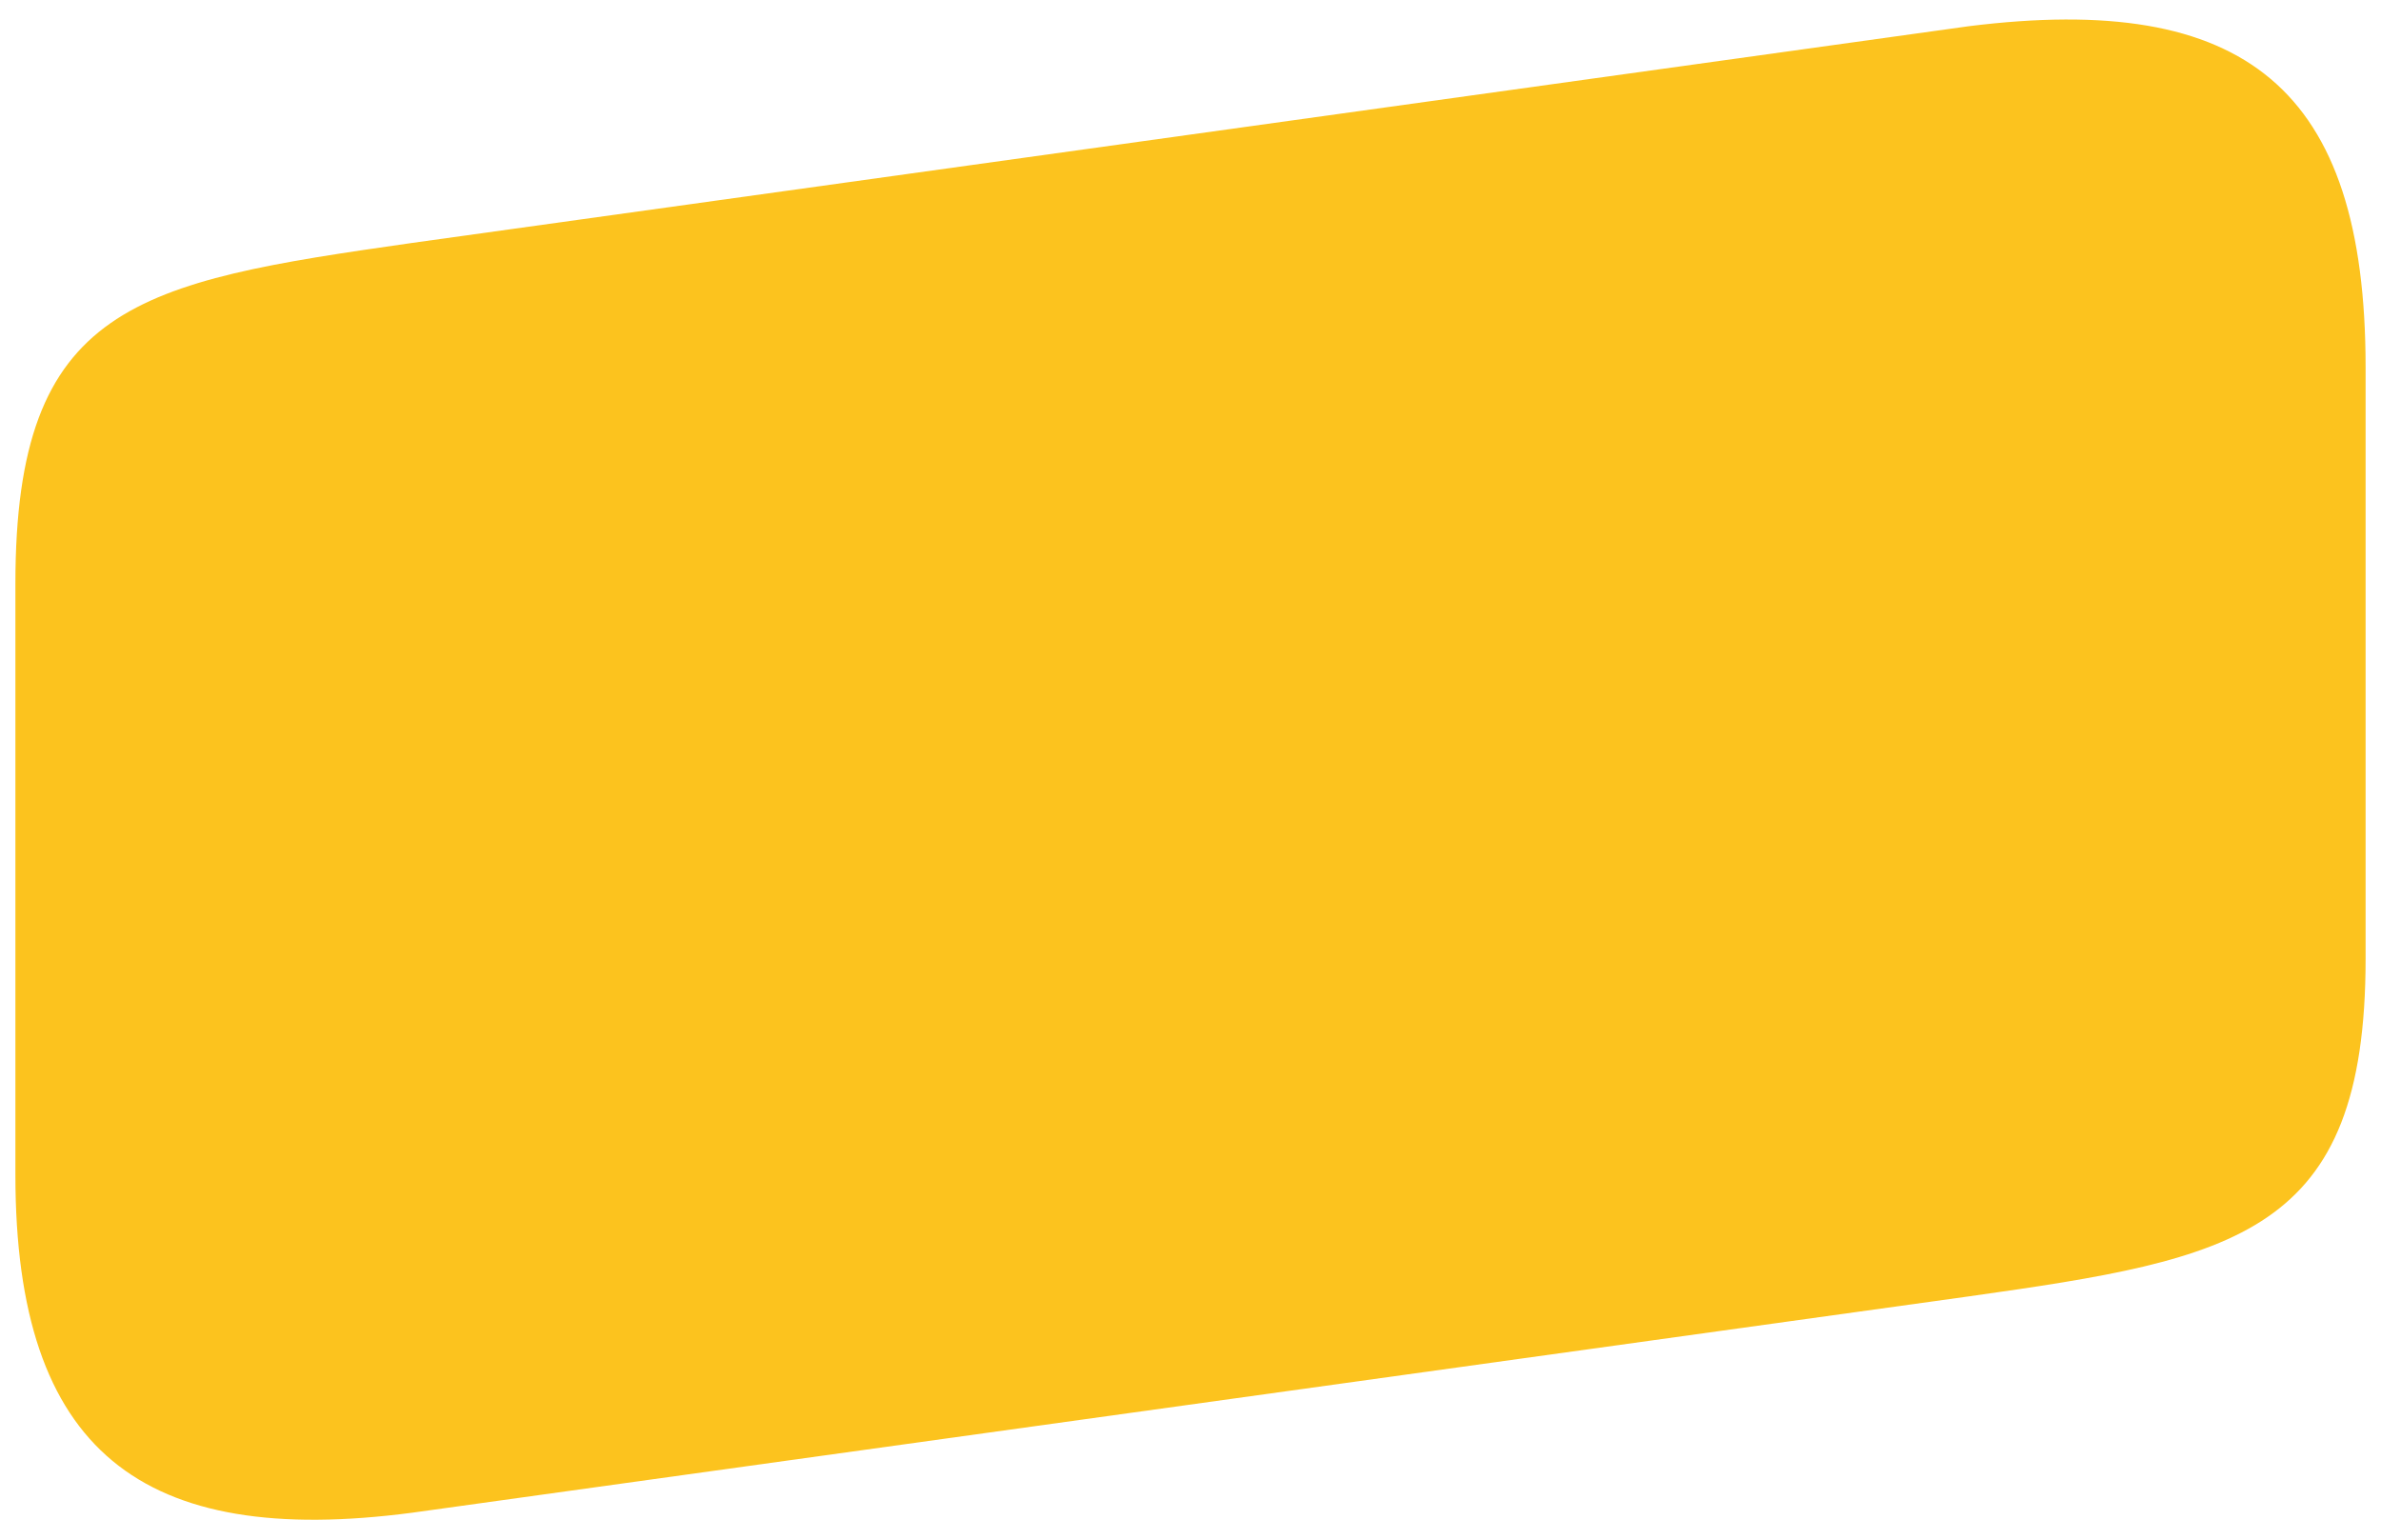
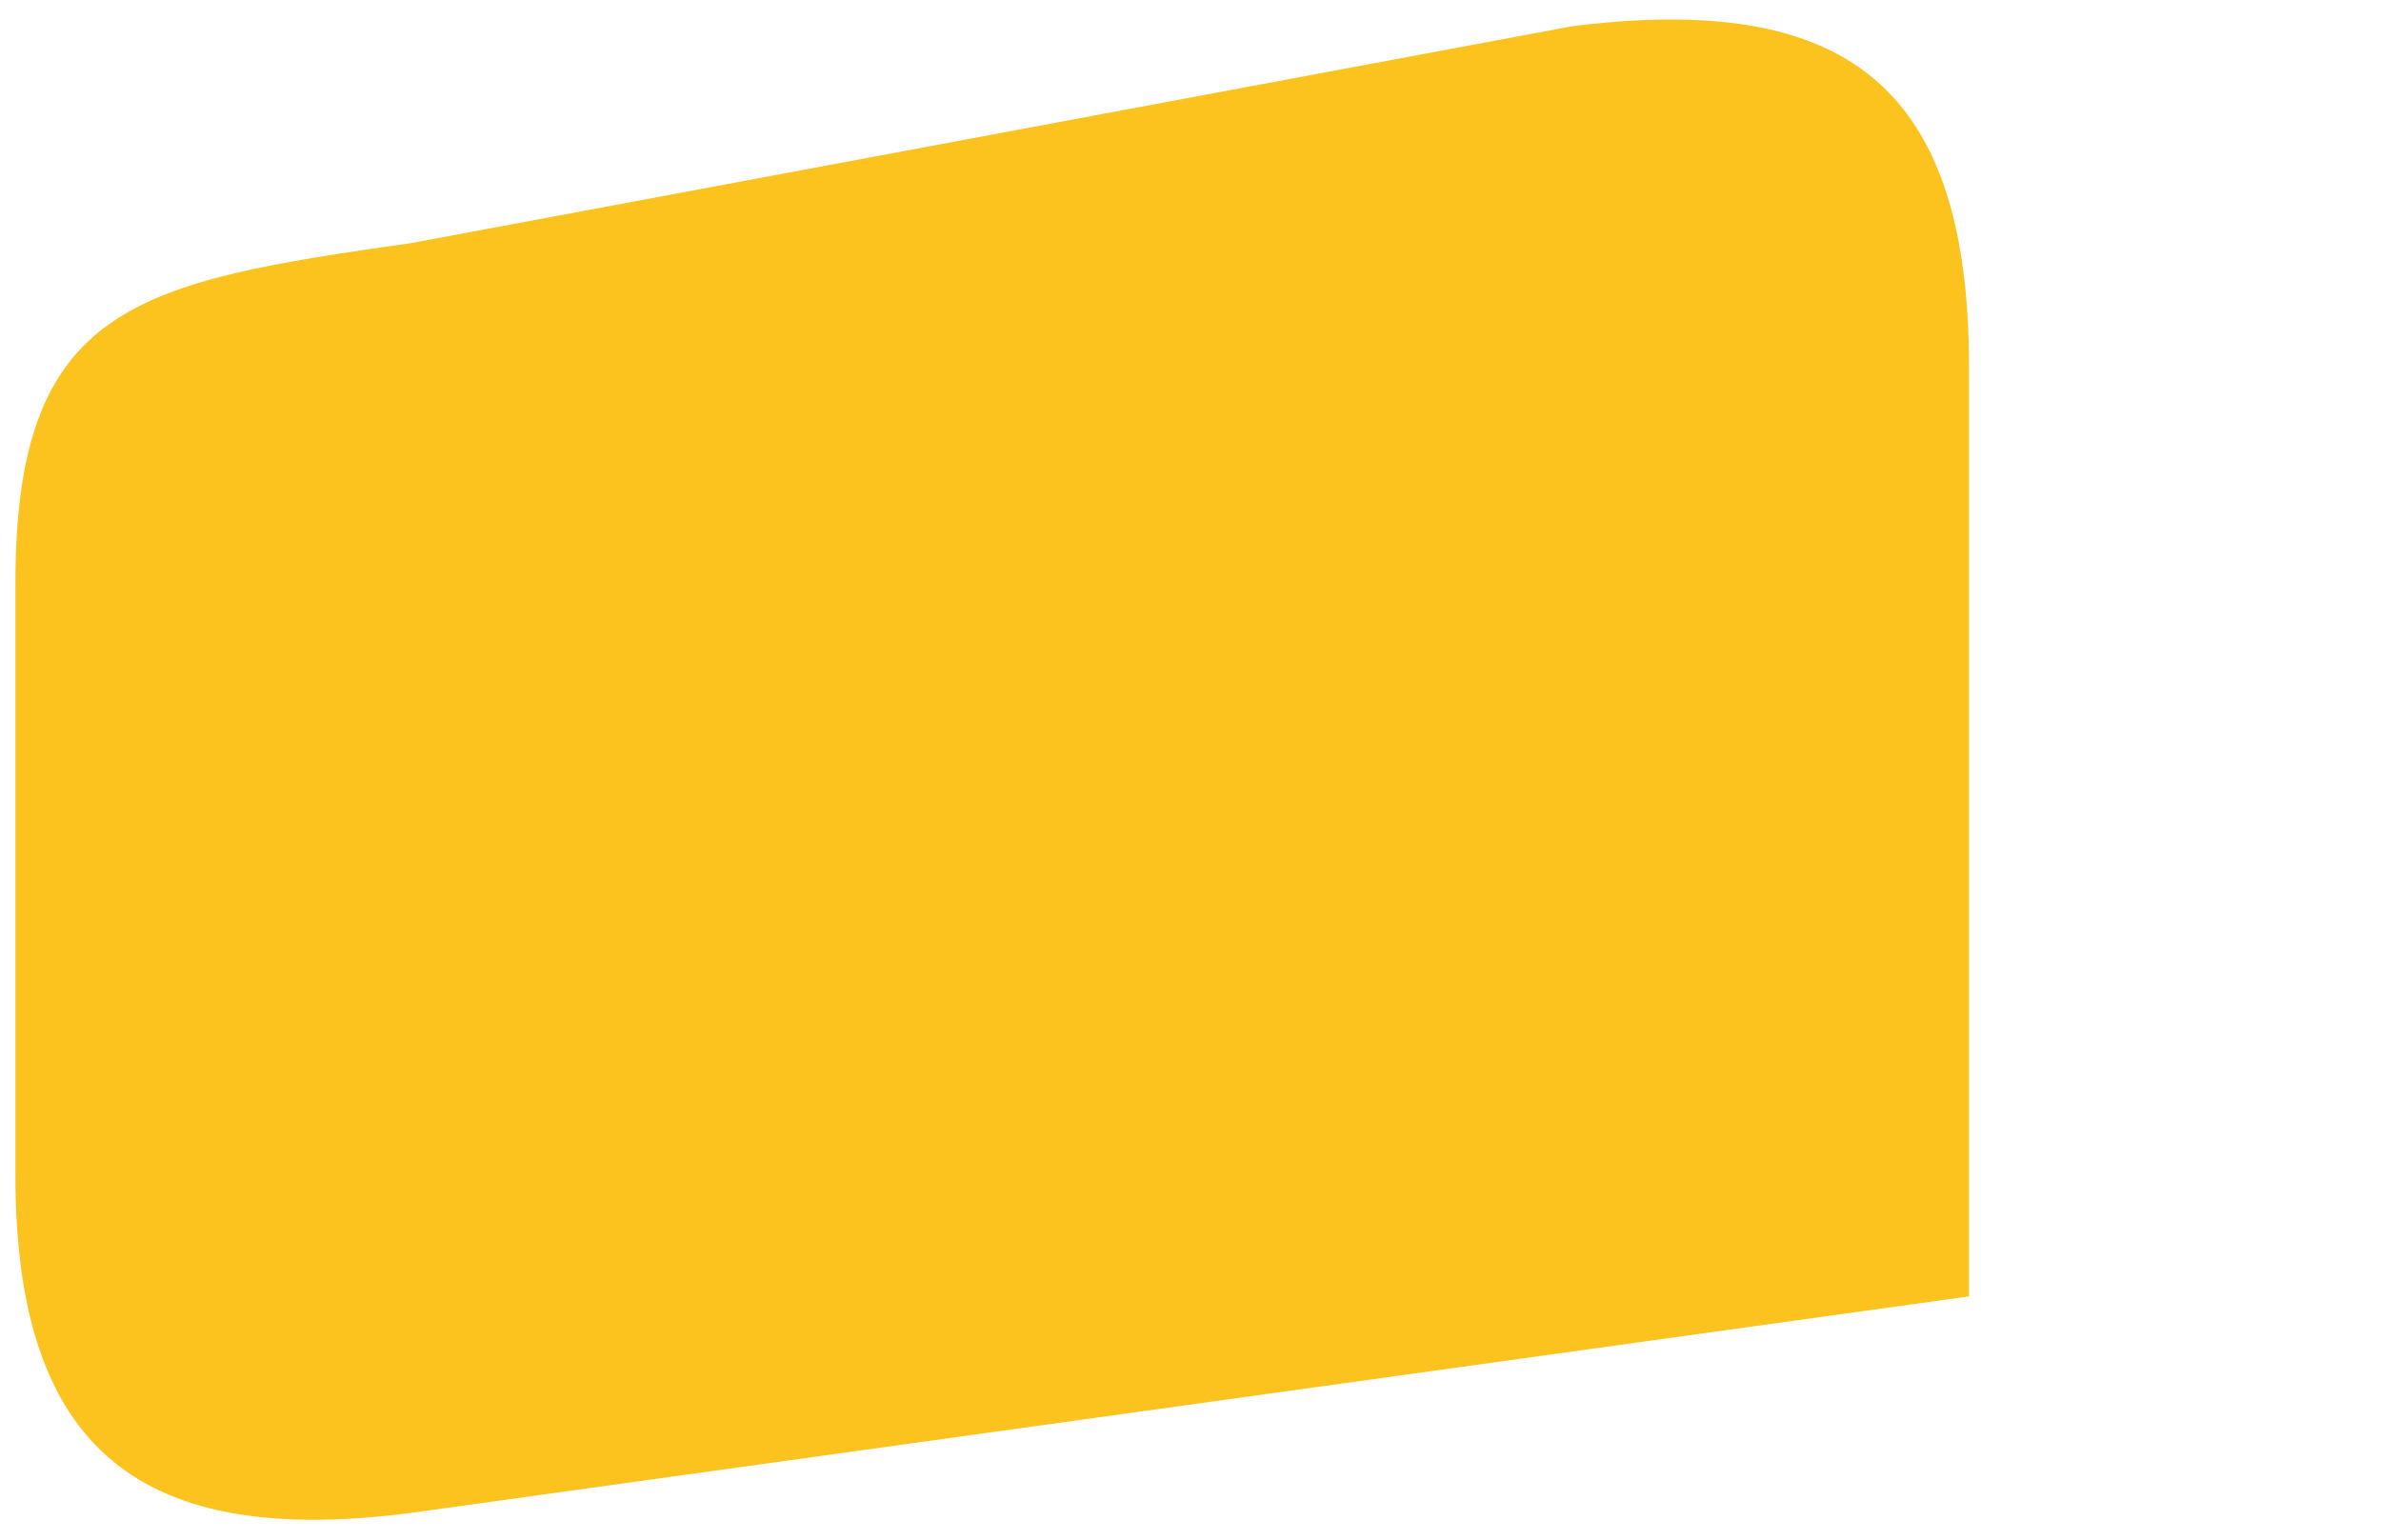
<svg xmlns="http://www.w3.org/2000/svg" id="Warstwa_1" x="0px" y="0px" viewBox="0 0 618.4 399.9" style="enable-background:new 0 0 618.4 399.9;" xml:space="preserve">
  <style type="text/css">	.st0{fill:#FCC31E;}</style>
-   <path class="st0" d="M511.4,336.7c69.4-9.8,103-15.9,103-87.7V95.4c0-72.7-31.4-97.5-103-88.6L107,63.1C35.5,73.3,4,79,4,151.6 v153.6c0,71.8,32.9,96.9,103,87.7L511.4,336.7z" />
+   <path class="st0" d="M511.4,336.7V95.4c0-72.7-31.4-97.5-103-88.6L107,63.1C35.5,73.3,4,79,4,151.6 v153.6c0,71.8,32.9,96.9,103,87.7L511.4,336.7z" />
</svg>